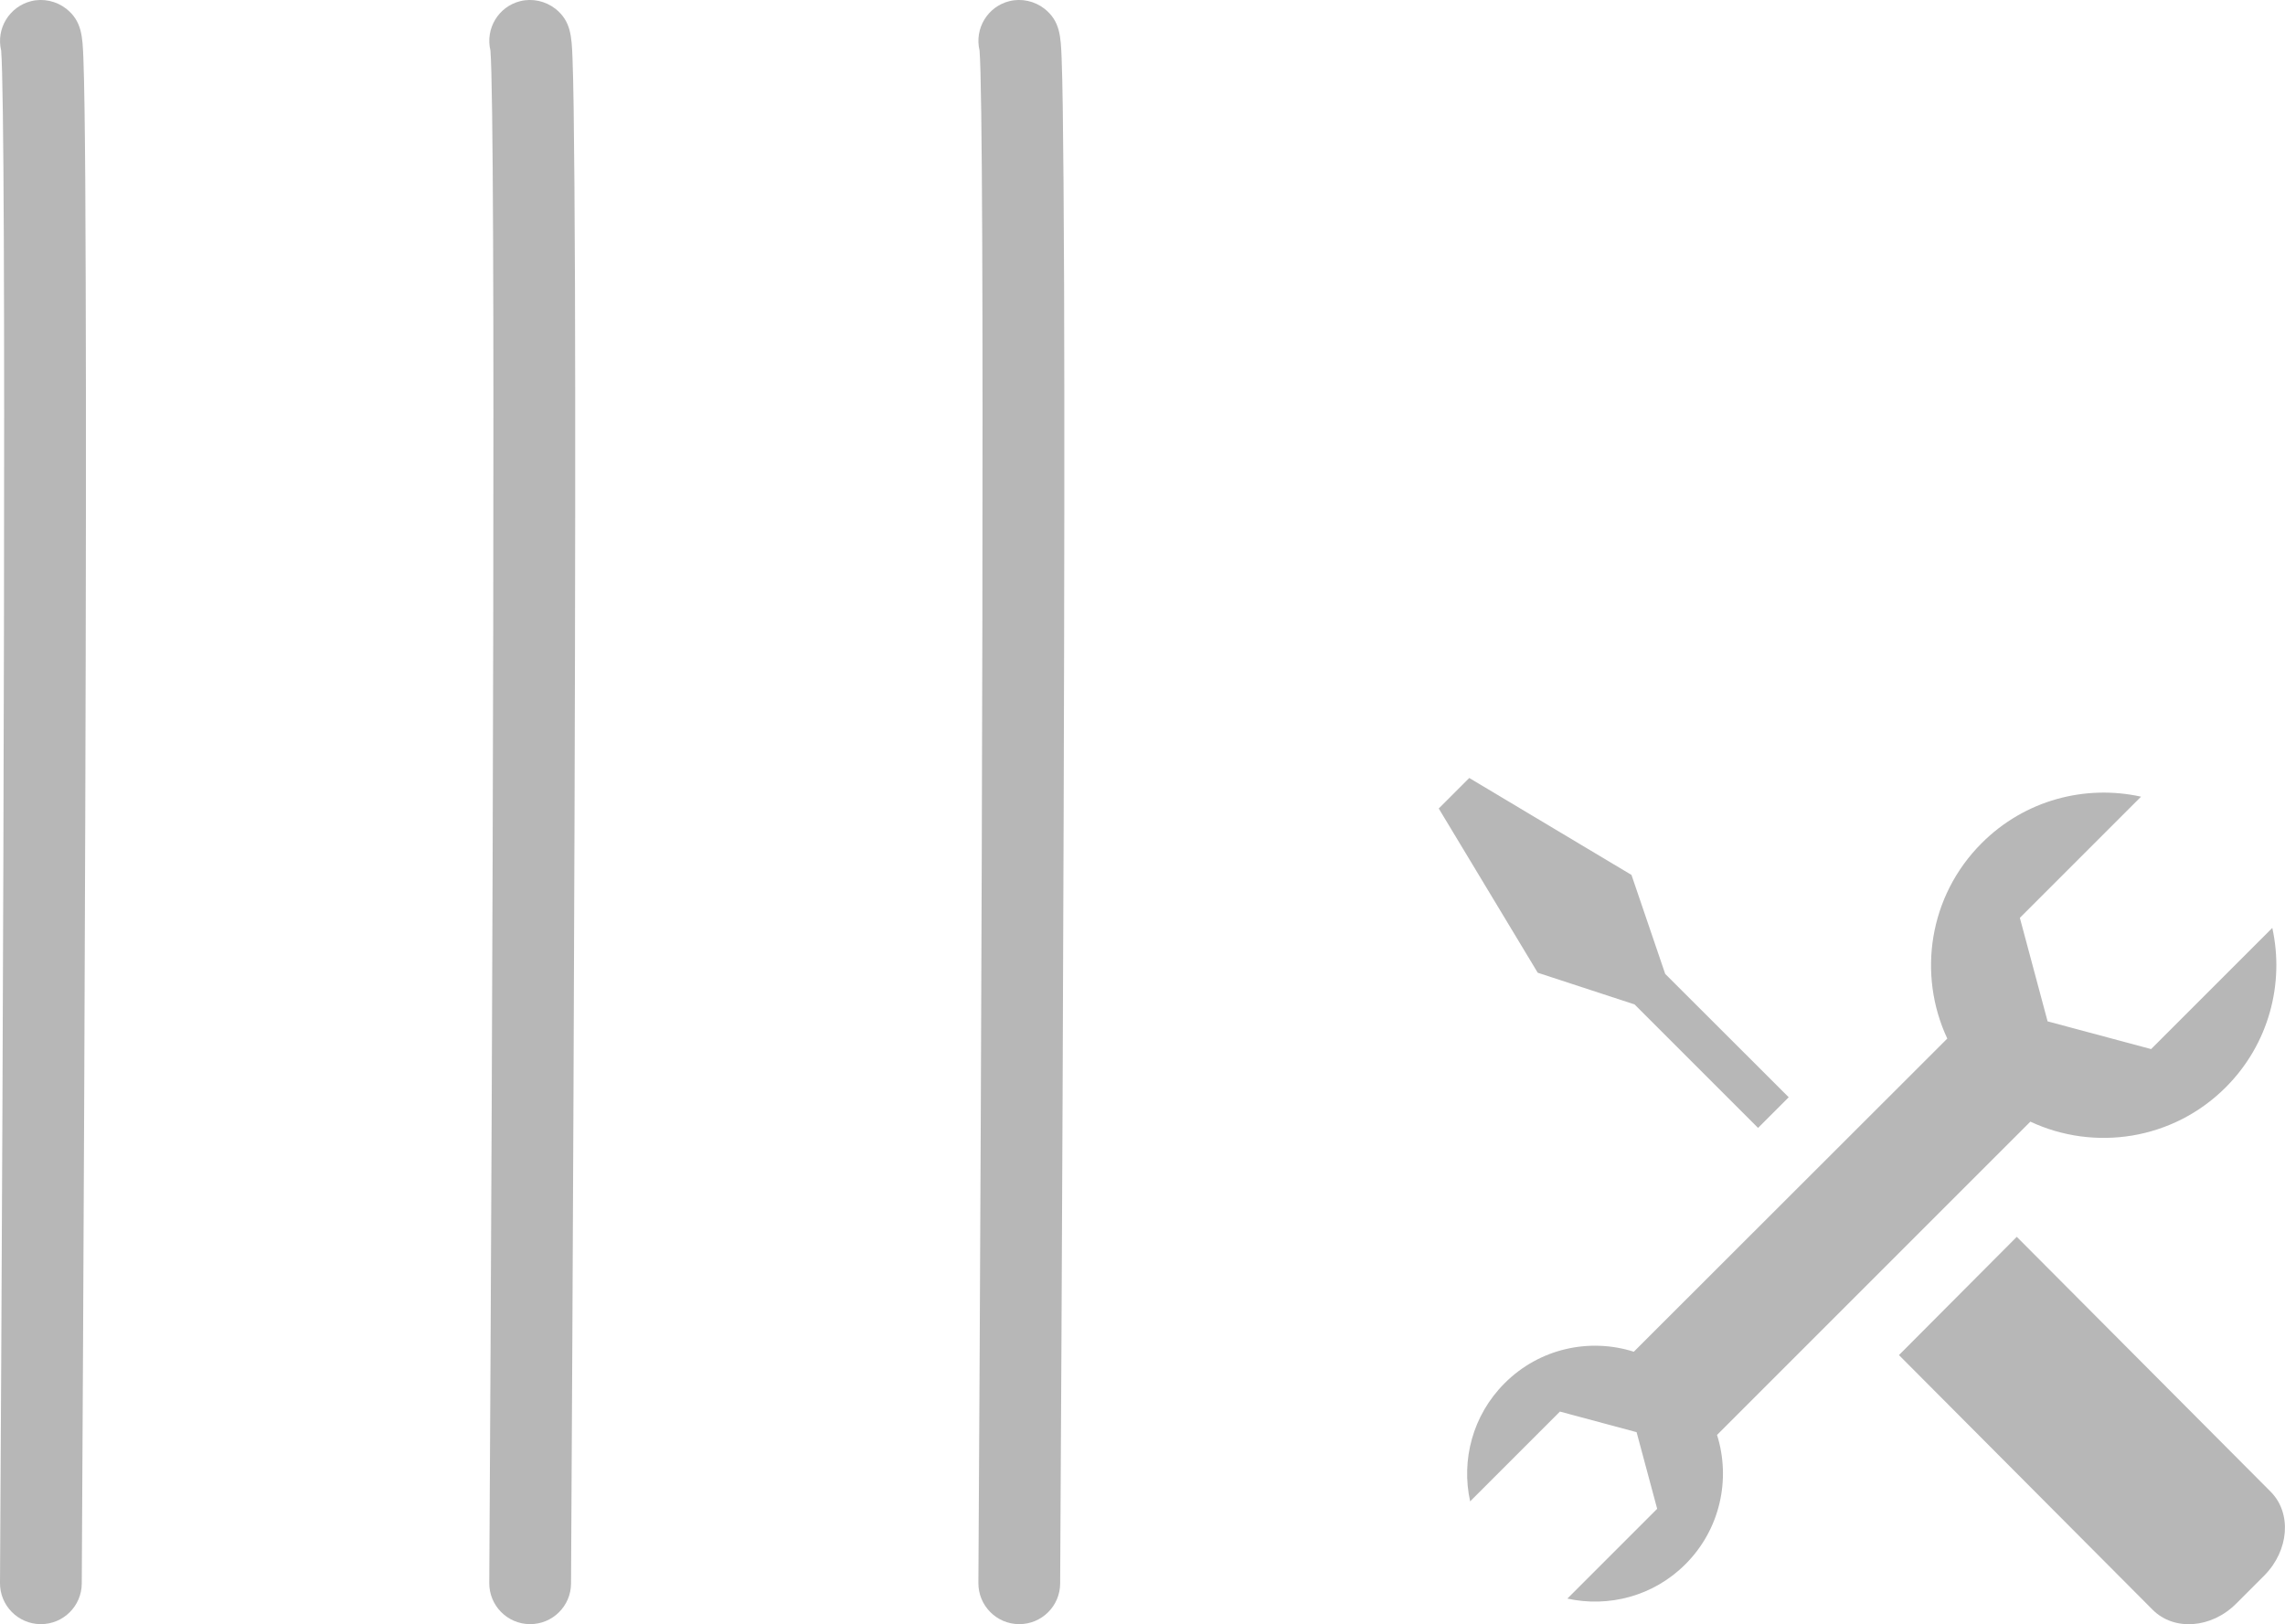
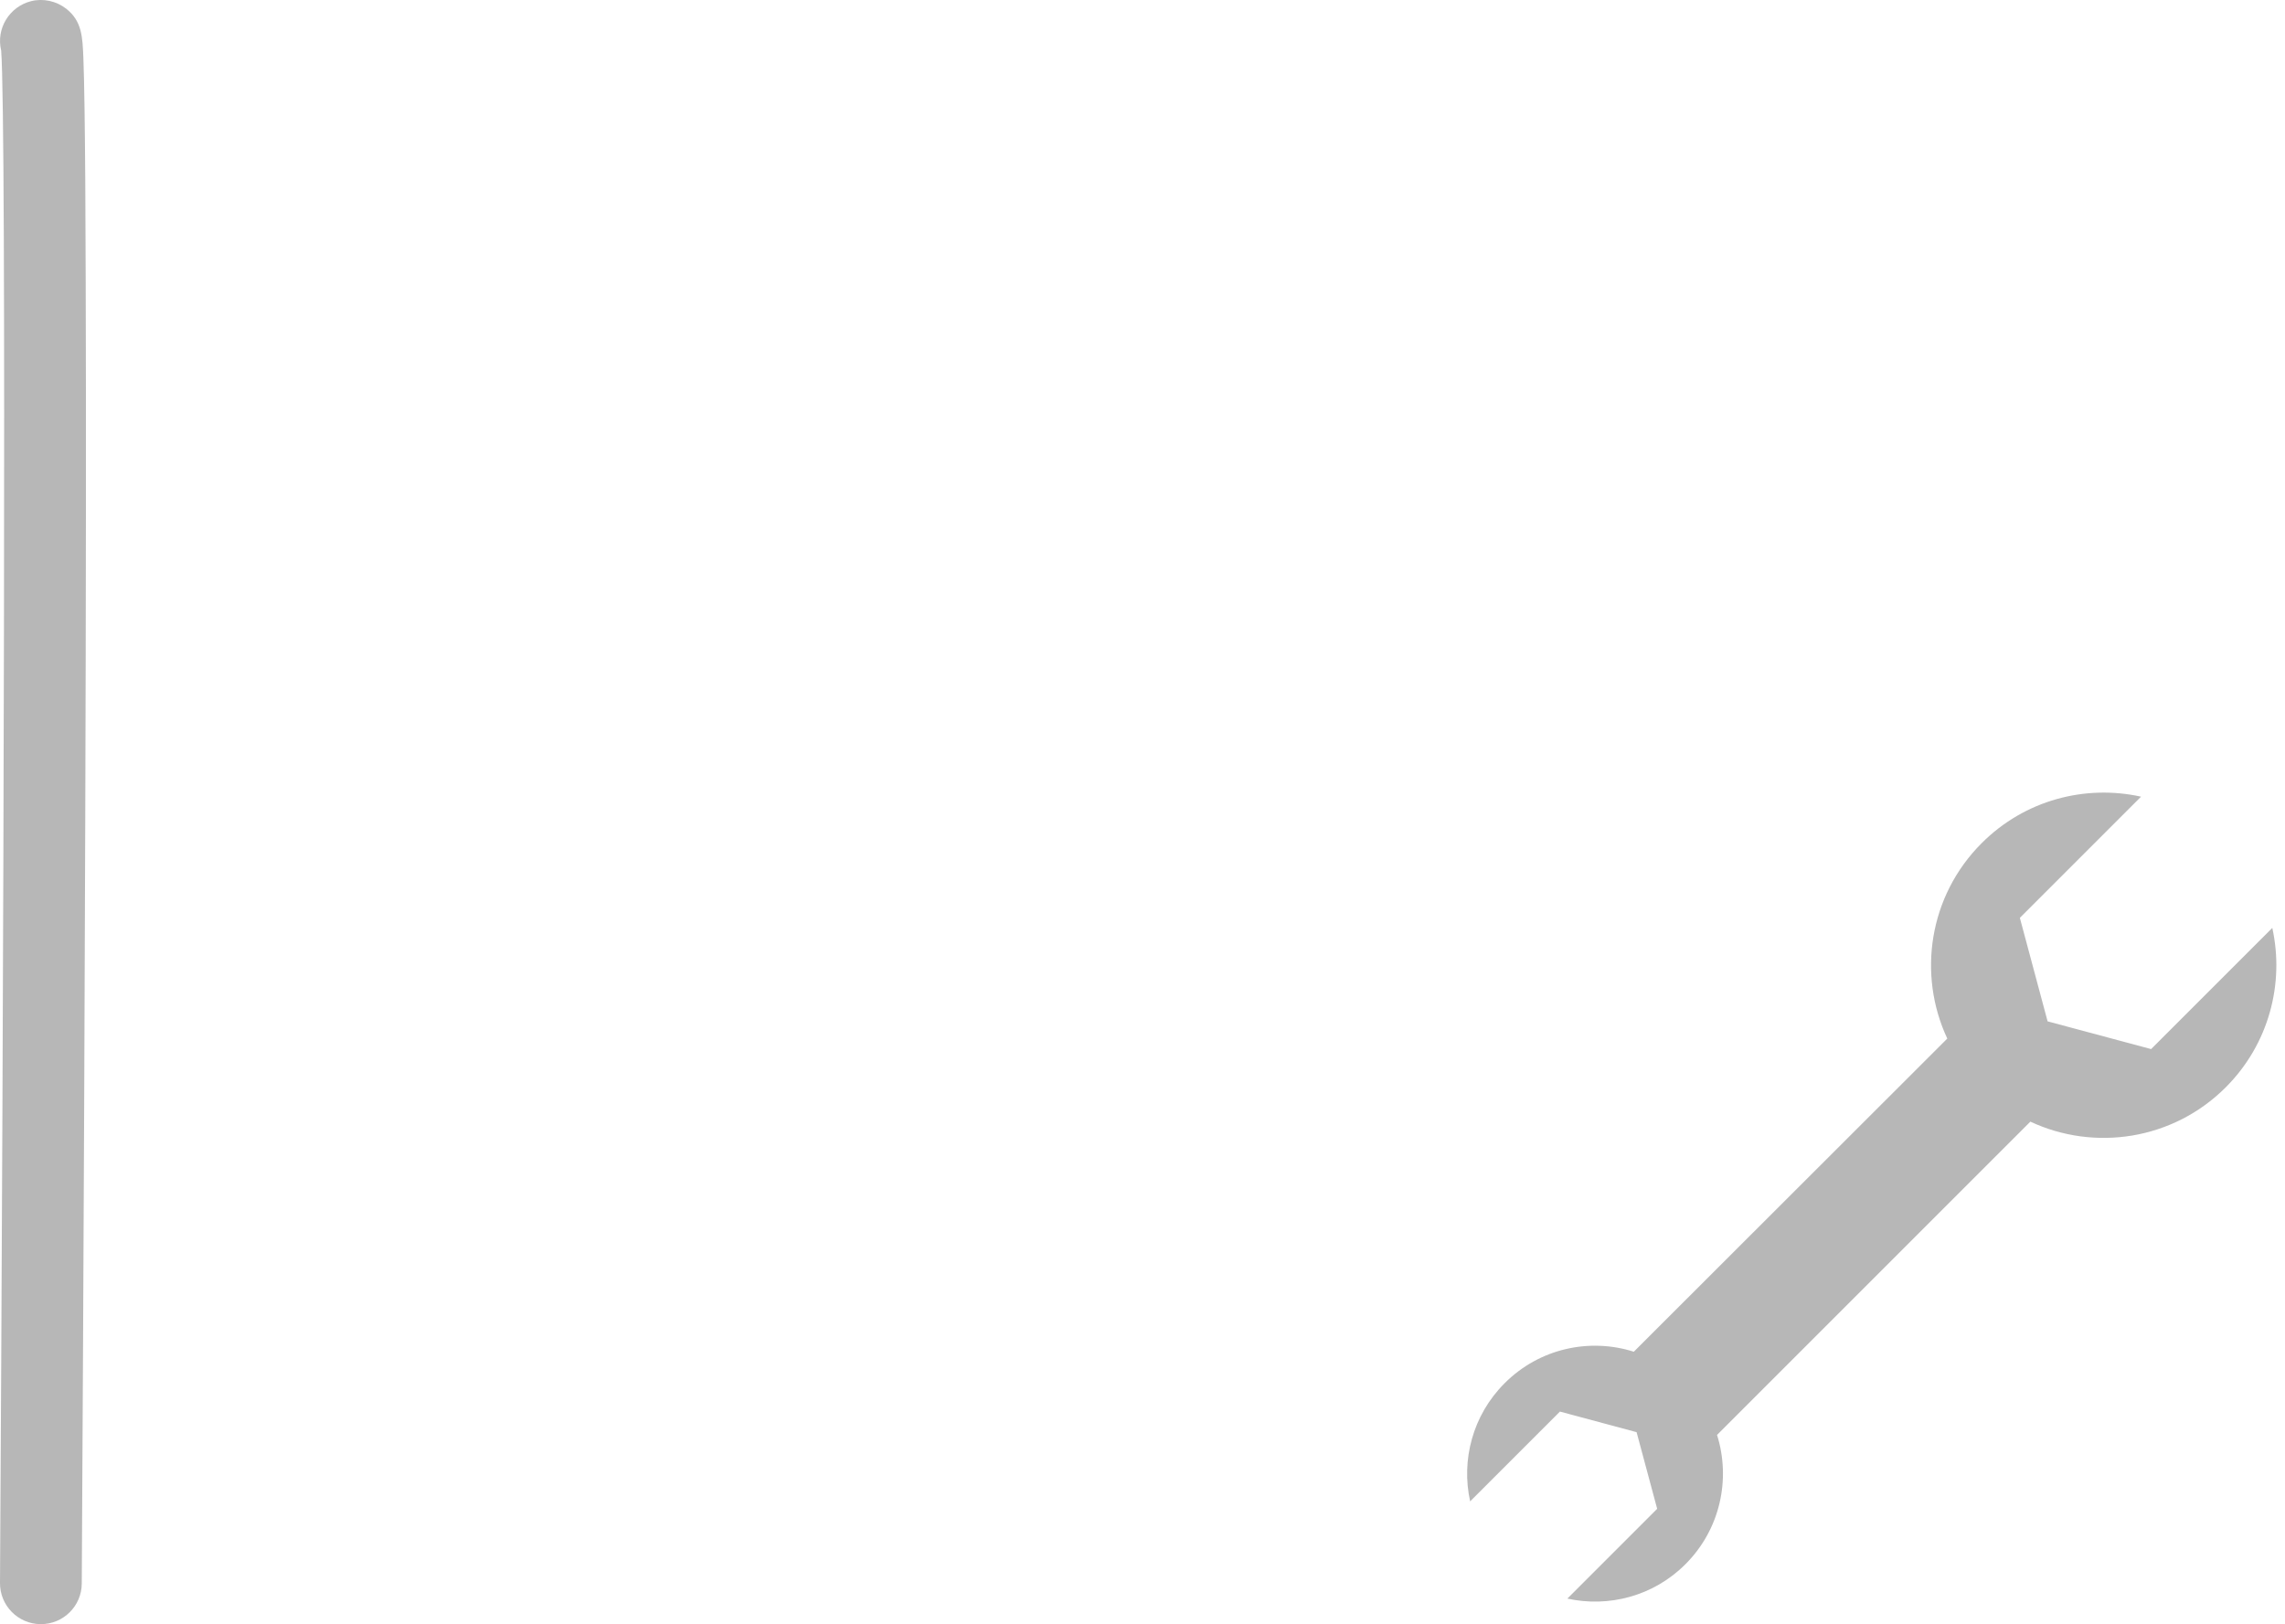
<svg xmlns="http://www.w3.org/2000/svg" id="Layer_1" x="0px" y="0px" viewBox="0 0 1565 1112.5" style="enable-background:new 0 0 1565 1112.5;" xml:space="preserve">
  <style type="text/css"> .st0{fill:#B7B7B7;} .st1{fill:#252525;} </style>
  <g>
-     <polygon class="st0" points="1119.5,688 1204.1,772.6 1225.1,751.6 1140.5,667.1 1117.4,599.3 1006.3,532.9 985.4,553.8 1053.2,666.3 " />
-     <path class="st0" d="M1555.1,1021.7l-173.8-174.5l-80.7,81l173.8,174.5c14.6,14.6,40.2,12.8,57.2-4.3l19.3-19.3 C1567.8,1062,1569.8,1036.4,1555.1,1021.7z" />
    <path class="st0" d="M1390.6,768.3c43.8,20.5,97.6,12.7,133.8-23.5c29.6-29.6,40.3-71.1,31.9-109.2l-83,83l-70.9-19l-19-70.9l83-83 c-38.1-8.4-79.6,2.2-109.2,31.9c-36.2,36.2-44,90-23.5,133.8L1119,925.9c-30.2-9.6-64.6-2.4-88.5,21.6c-22,22-29.8,52.7-23.6,80.9 l61.5-61.5l52.5,14.1l14.1,52.5l-61.5,61.5c28.2,6.2,59-1.6,80.9-23.6c23.9-23.9,31.1-58.3,21.6-88.5L1390.6,768.3z" />
-     <path class="st0" d="M727.9,74.4c-0.2-15.1-0.5-26.8-0.8-34.8C726.5,25,726.1,14.5,715.4,6c-6.8-5.3-15.8-7.3-24.1-5.2 c-14.9,3.7-24,18.8-20.4,33.8c3.8,47.8,1.6,650.8-0.8,1049.7c-0.1,15.5,12.4,28.1,27.8,28.2c0.1,0,0.1,0,0.2,0 c15.4,0,27.9-12.4,28-27.8c0-2.6,1.6-265.9,2.4-526.5c0.5-153,0.6-275.2,0.3-363.1C728.6,142.8,728.3,102.2,727.9,74.4z" />
-     <path class="st0" d="M392.9,74.4c-0.2-15.1-0.5-26.8-0.8-34.8C391.5,25,391.1,14.5,380.4,6c-6.8-5.3-15.8-7.3-24.1-5.2 c-14.9,3.7-24,18.8-20.4,33.8c3.8,47.8,1.6,650.8-0.8,1049.7c-0.1,15.5,12.4,28.1,27.8,28.2c0.1,0,0.1,0,0.2,0 c15.4,0,27.9-12.4,28-27.8c0-2.6,1.6-265.9,2.4-526.5c0.5-153,0.6-275.2,0.3-363.1C393.6,142.8,393.3,102.2,392.9,74.4z" />
    <path class="st0" d="M57.9,74.4c-0.2-15.1-0.5-26.8-0.8-34.8C56.5,25,56.1,14.5,45.4,6c-6.8-5.3-15.8-7.3-24.1-5.2 C6.3,4.6-2.8,19.7,0.8,34.6C4.6,82.4,2.4,685.4,0,1084.3c-0.1,15.5,12.4,28.1,27.8,28.2c0.1,0,0.1,0,0.2,0 c15.4,0,27.9-12.4,28-27.8c0-2.6,1.6-265.9,2.4-526.5c0.5-153,0.6-275.2,0.3-363.1C58.6,142.8,58.3,102.2,57.9,74.4z" />
  </g>
  <g>
-     <circle class="st1" cx="1075.7" cy="-504.8" r="90.3" />
    <path class="st0" d="M1075.7-389.5c-63.6,0-115.3-51.7-115.3-115.3c0-63.6,51.7-115.3,115.3-115.3s115.3,51.7,115.3,115.3 C1190.9-441.3,1139.2-389.5,1075.7-389.5z M1075.7-570.1c-36,0-65.3,29.3-65.3,65.3s29.3,65.3,65.3,65.3s65.3-29.3,65.3-65.3 S1111.6-570.1,1075.7-570.1z" />
  </g>
</svg>